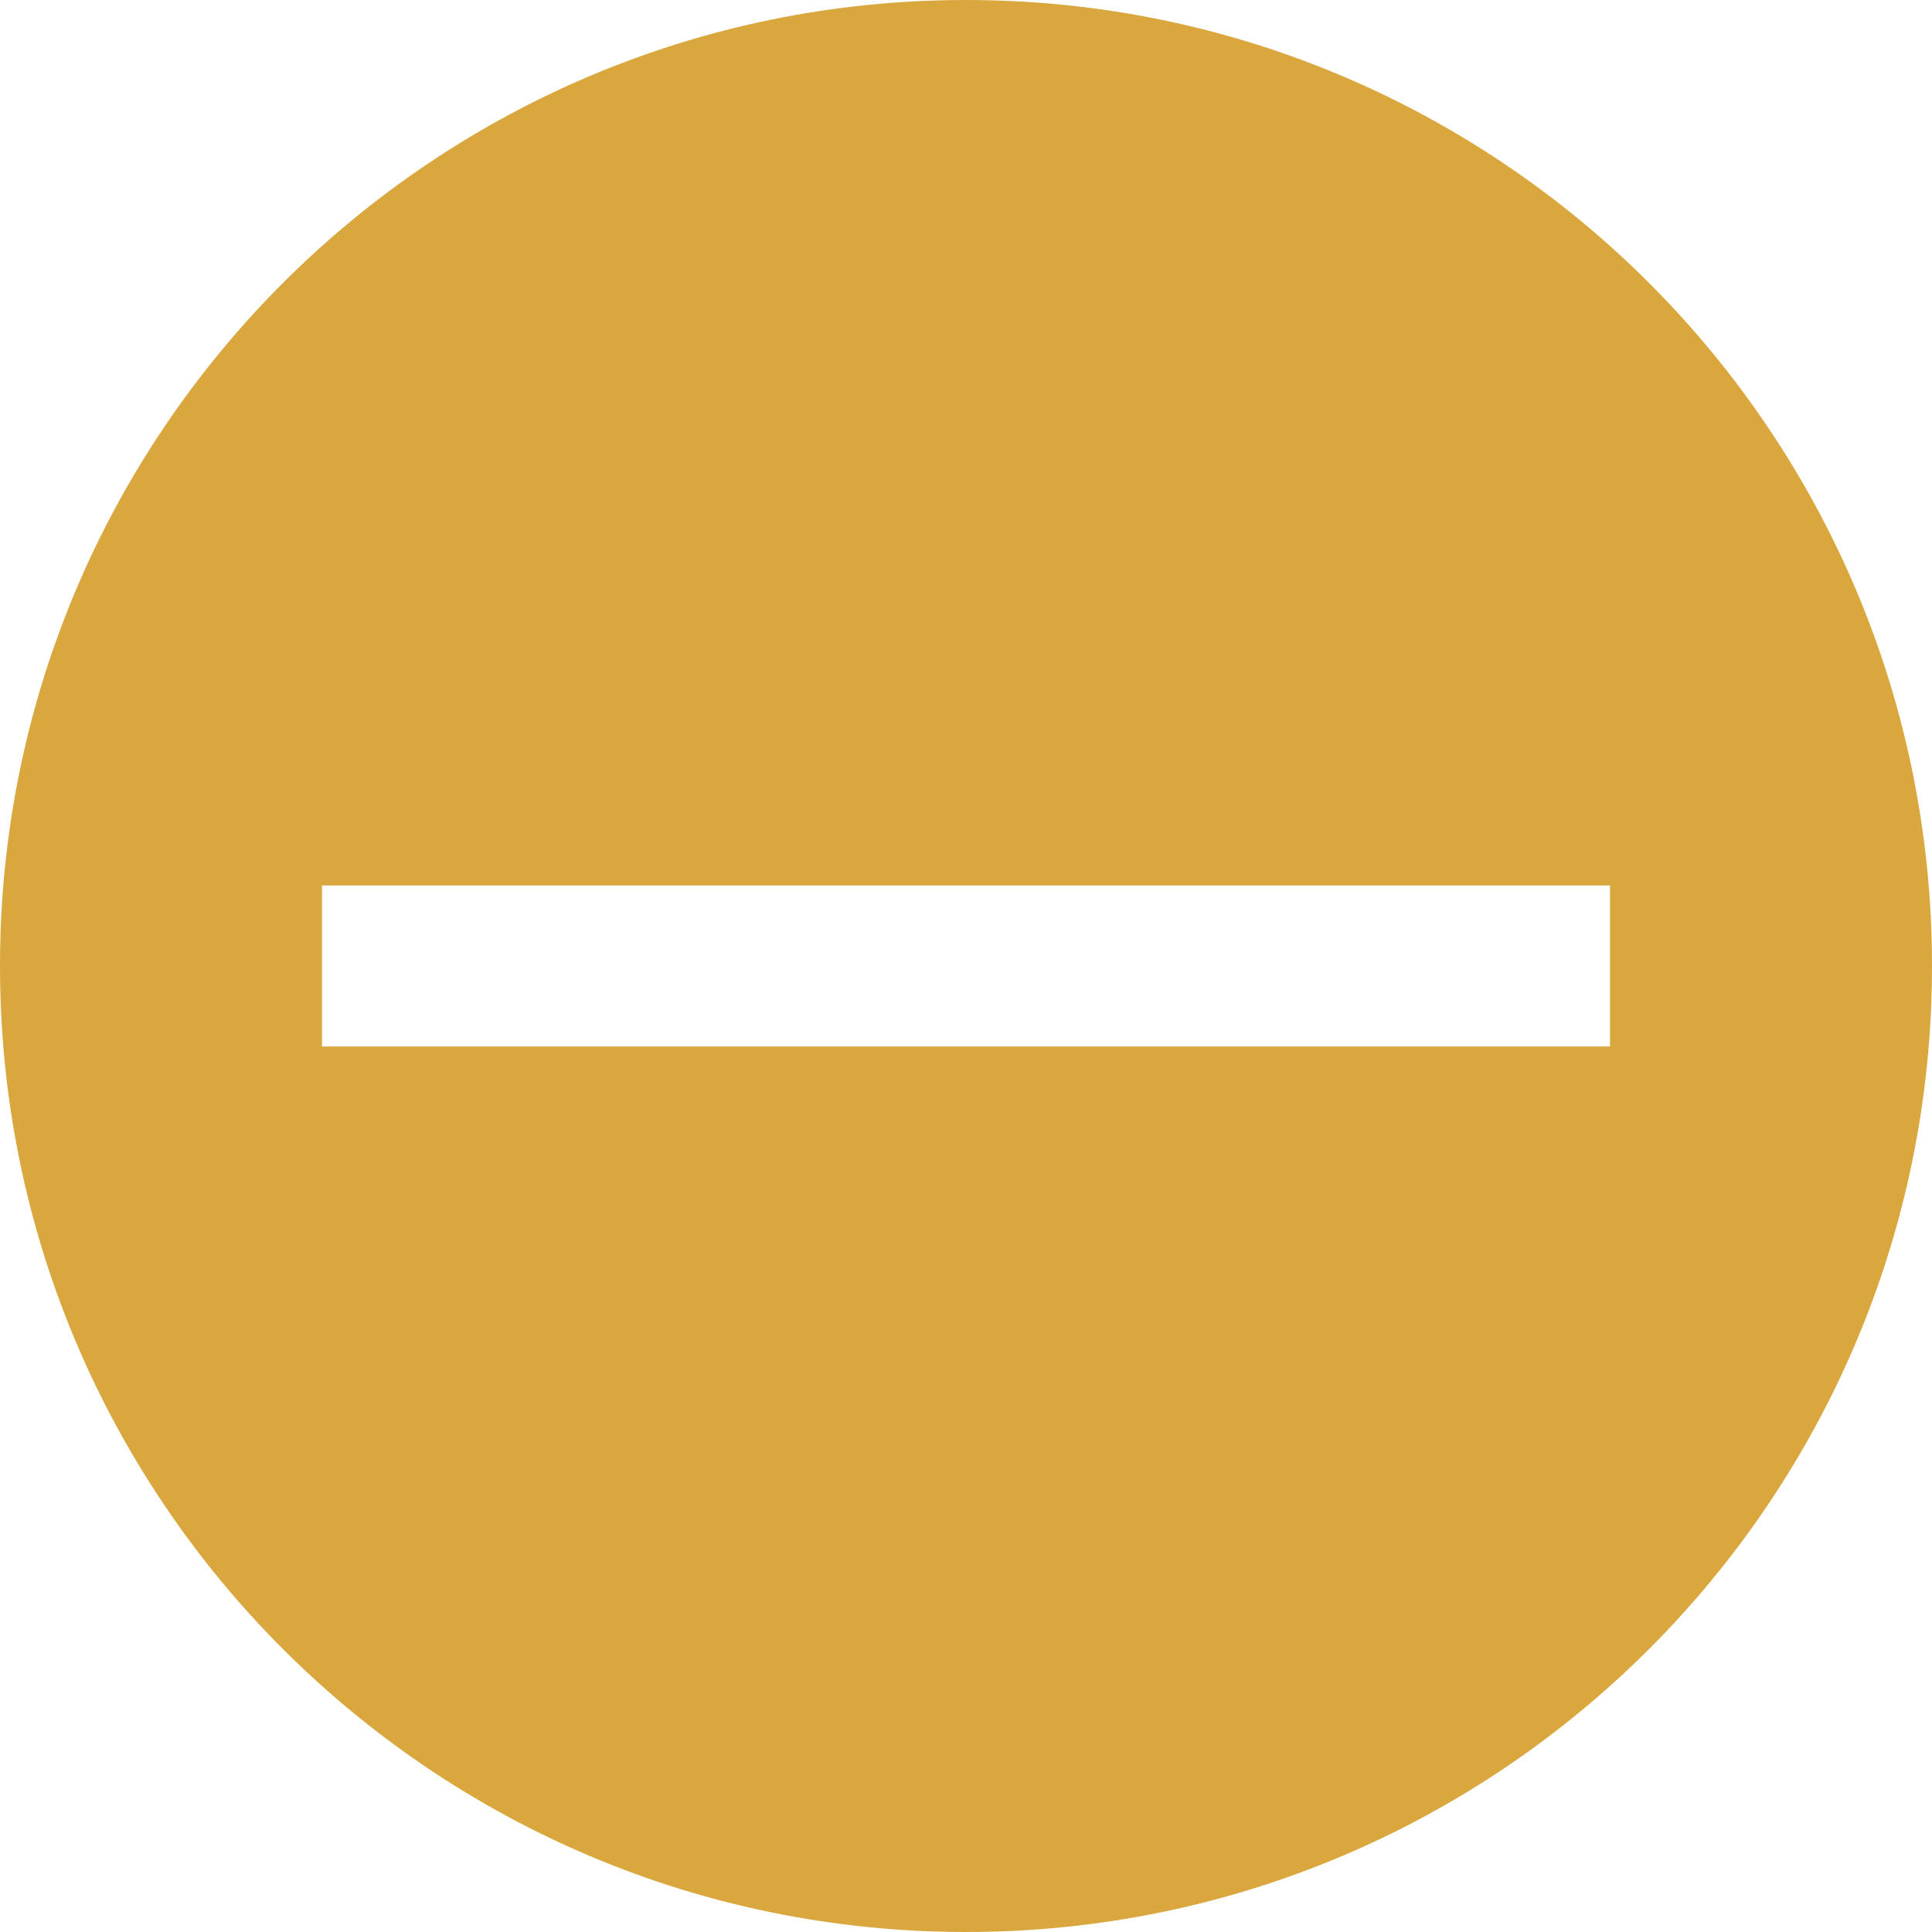
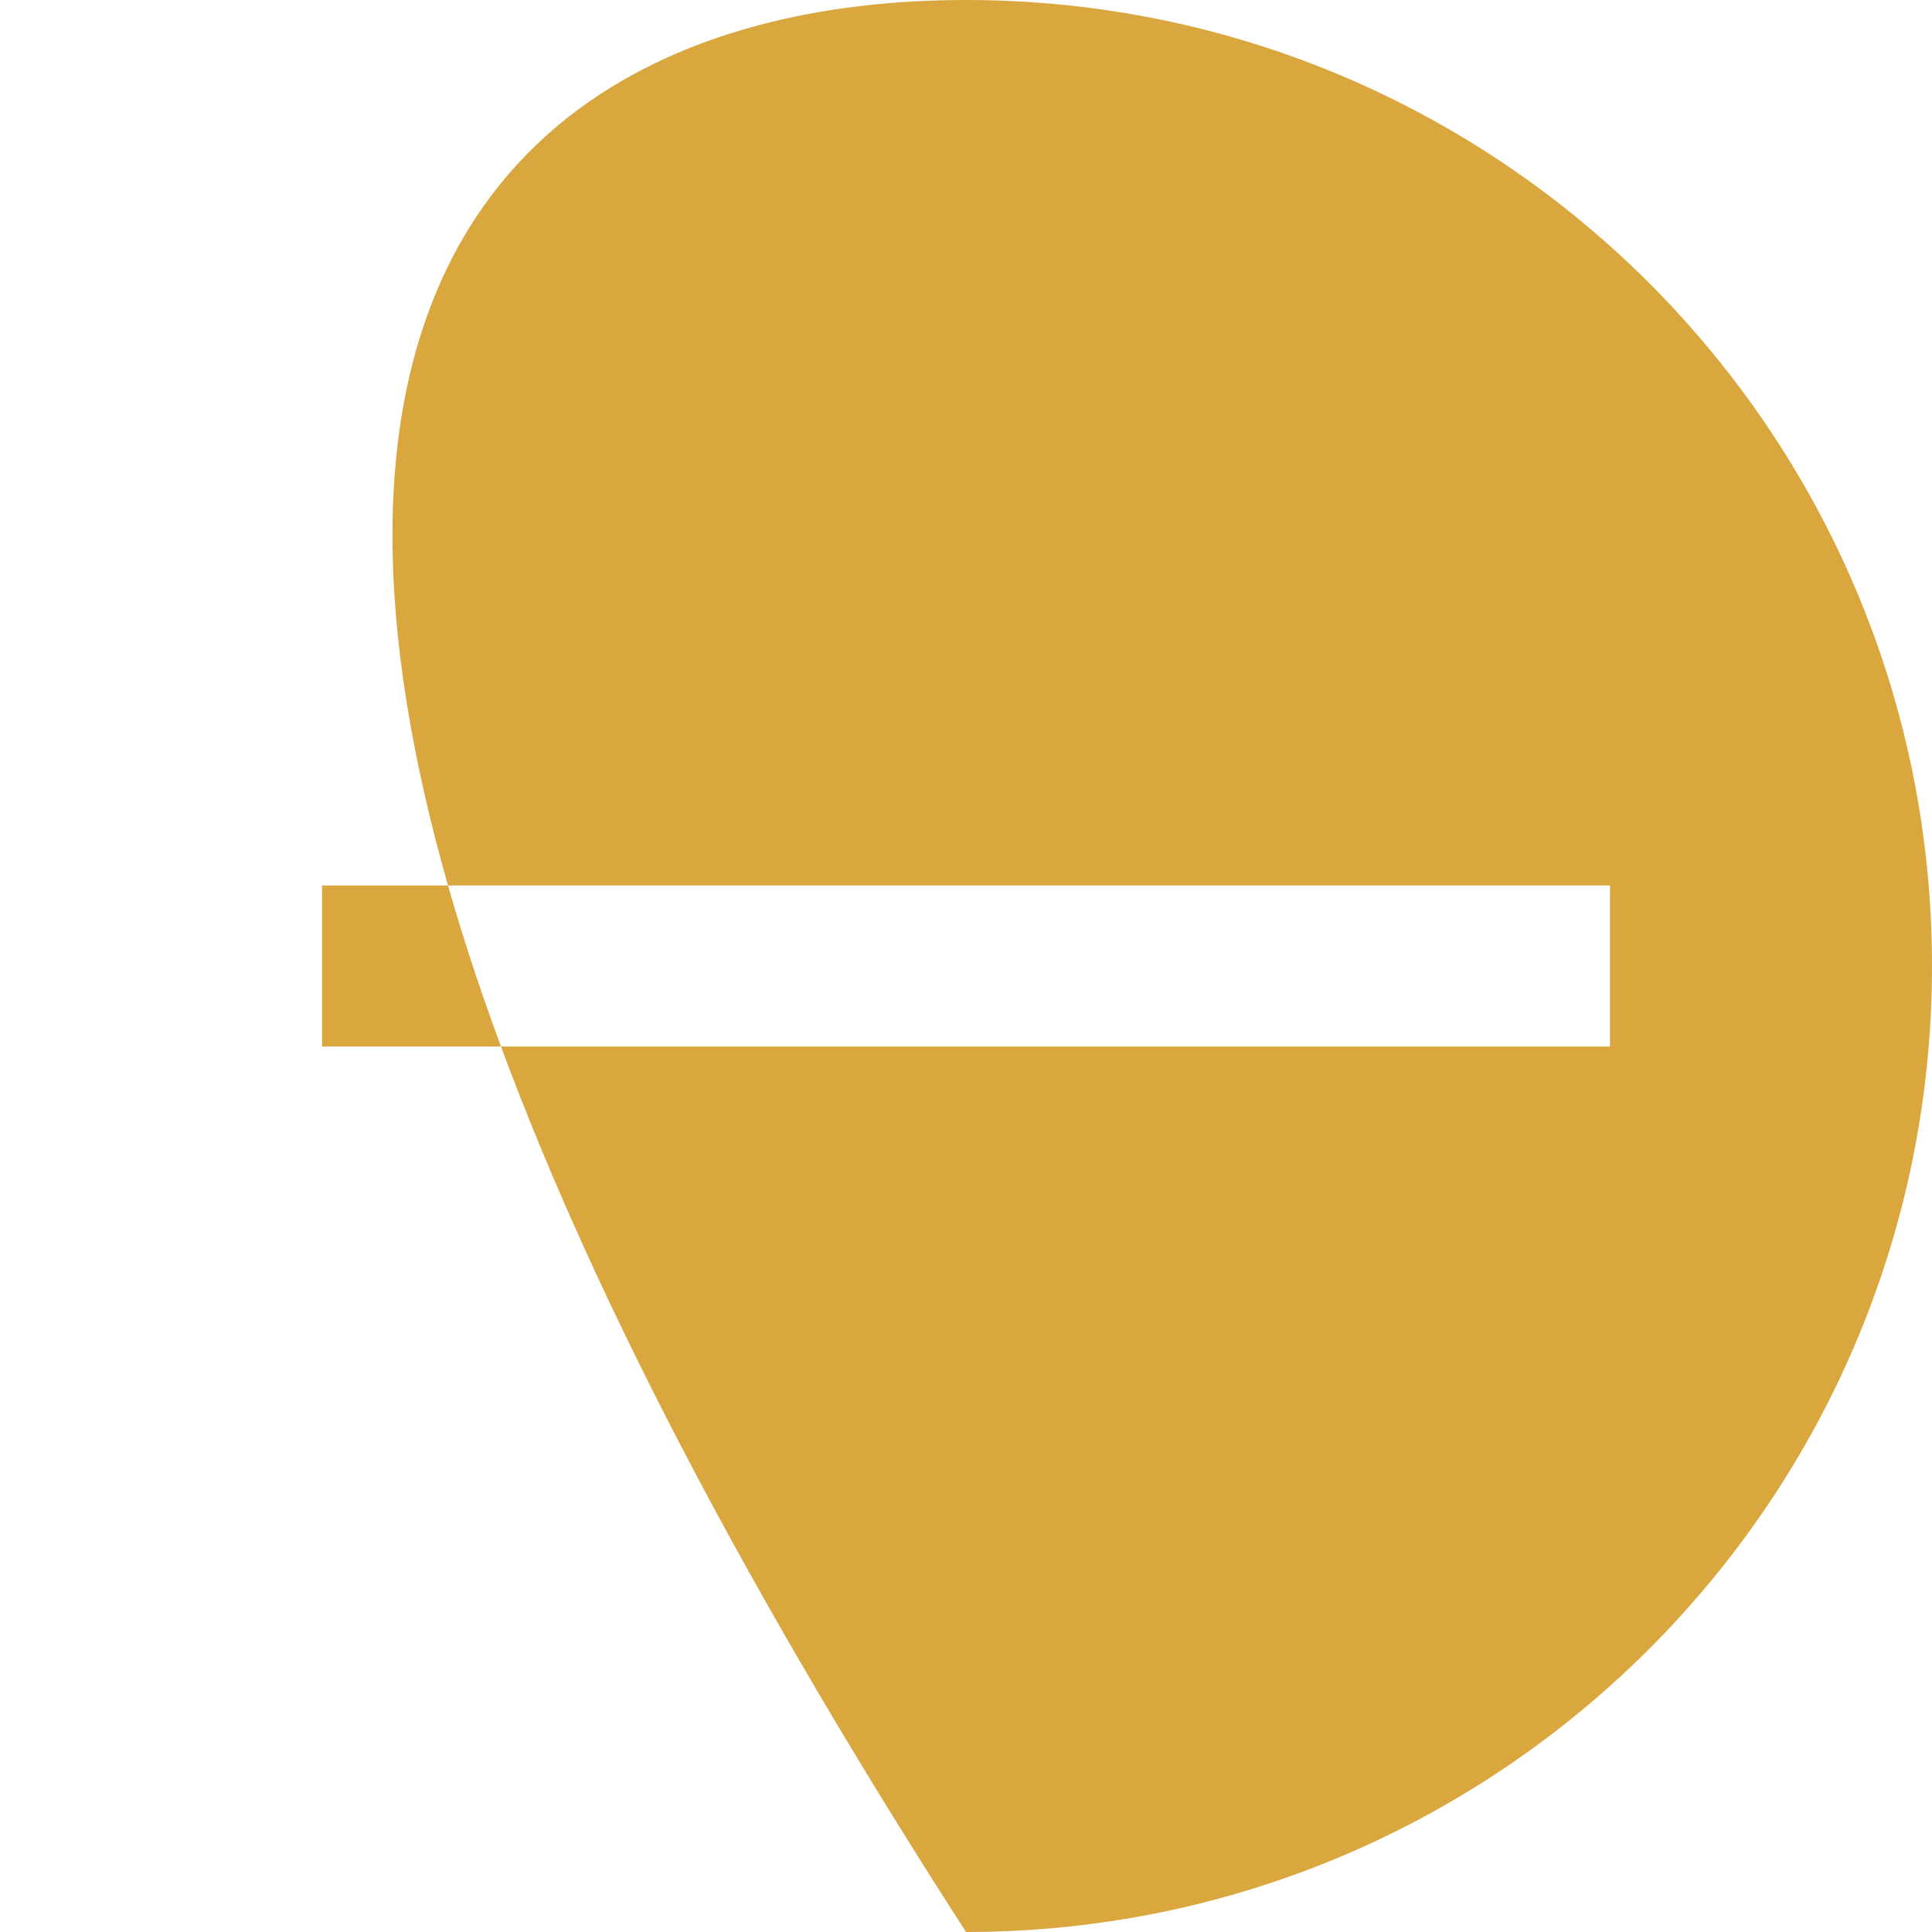
<svg xmlns="http://www.w3.org/2000/svg" width="24px" height="24px" viewBox="0 0 24 24" version="1.1">
  <g id="Design-System" stroke="none" stroke-width="1" fill="none" fill-rule="evenodd">
    <g id="Design-System:-Icons" transform="translate(-712, -524)" fill="#D9A73E" fill-rule="nonzero">
      <g id="Icon-Copy-21" transform="translate(712, 500)">
        <g id="Shape" transform="translate(0, 24)">
-           <path d="M12,0 C18.627,0 24,5.373 24,12 C24,18.627 18.627,24 12,24 C5.373,24 0,18.627 0,12 C0,5.373 5.373,0 12,0 Z M20,11 L4,11 L4,13 L20,13 L20,11 Z" />
+           <path d="M12,0 C18.627,0 24,5.373 24,12 C24,18.627 18.627,24 12,24 C0,5.373 5.373,0 12,0 Z M20,11 L4,11 L4,13 L20,13 L20,11 Z" />
        </g>
      </g>
    </g>
  </g>
</svg>